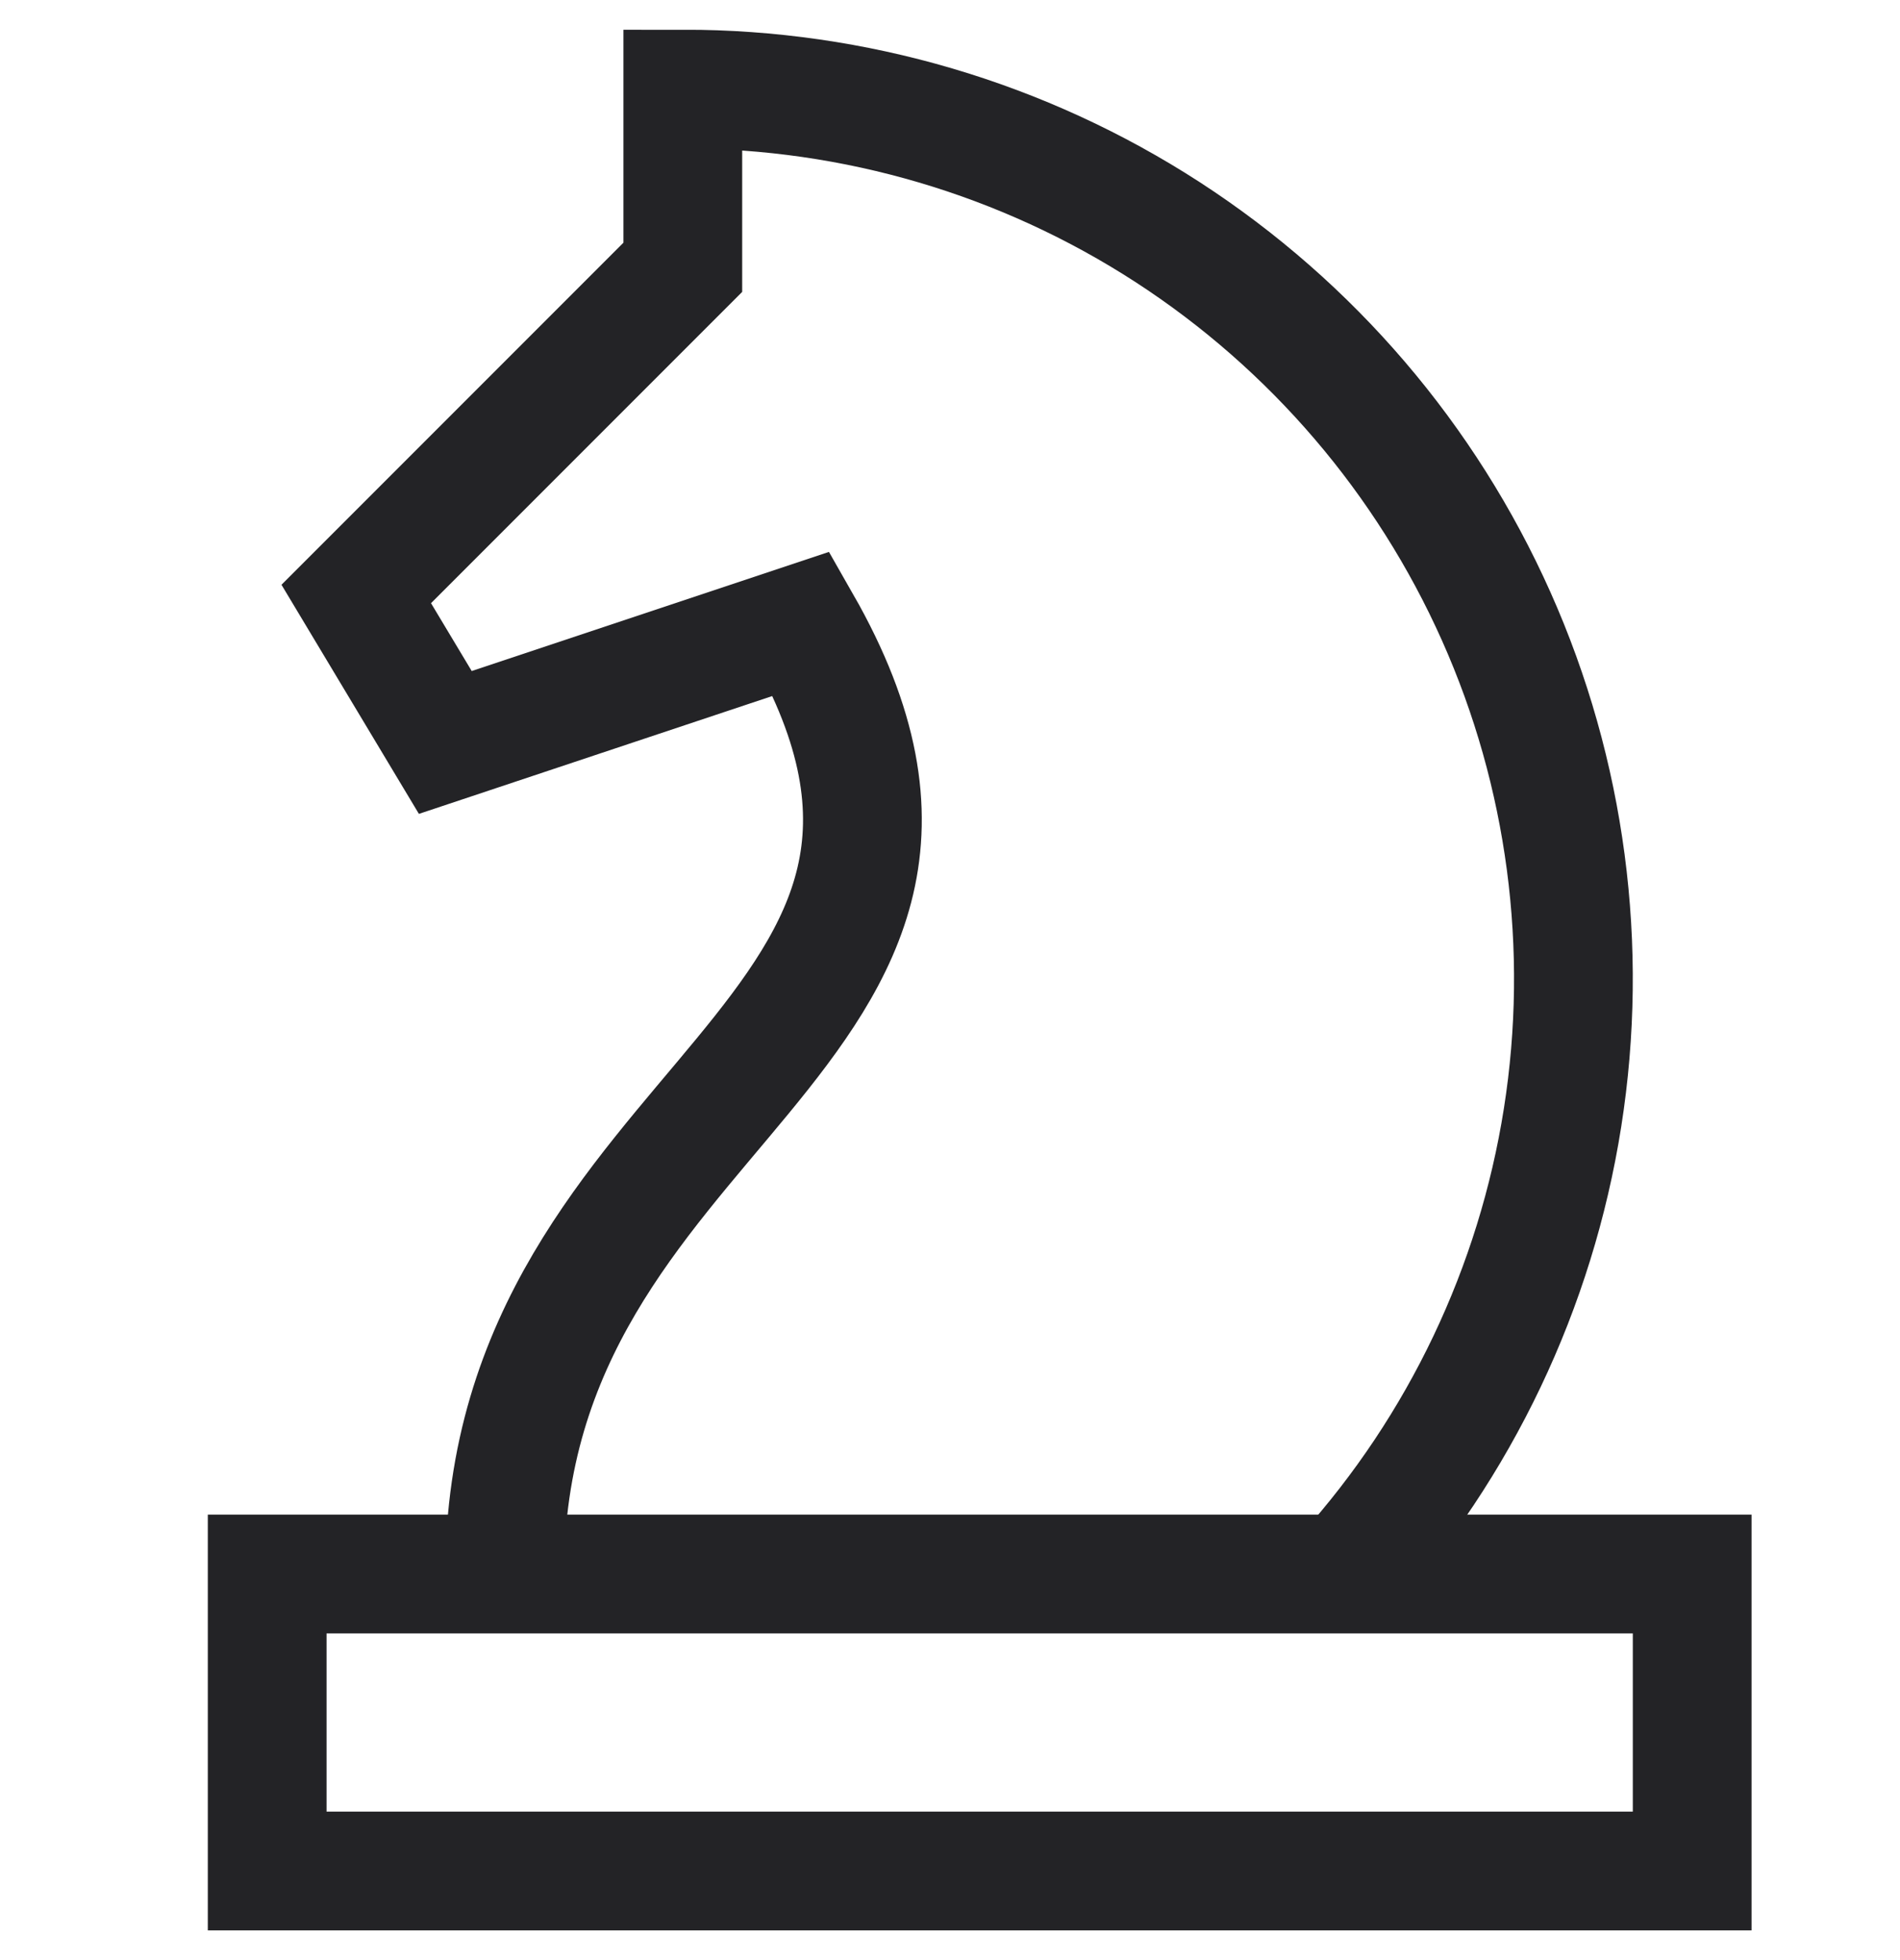
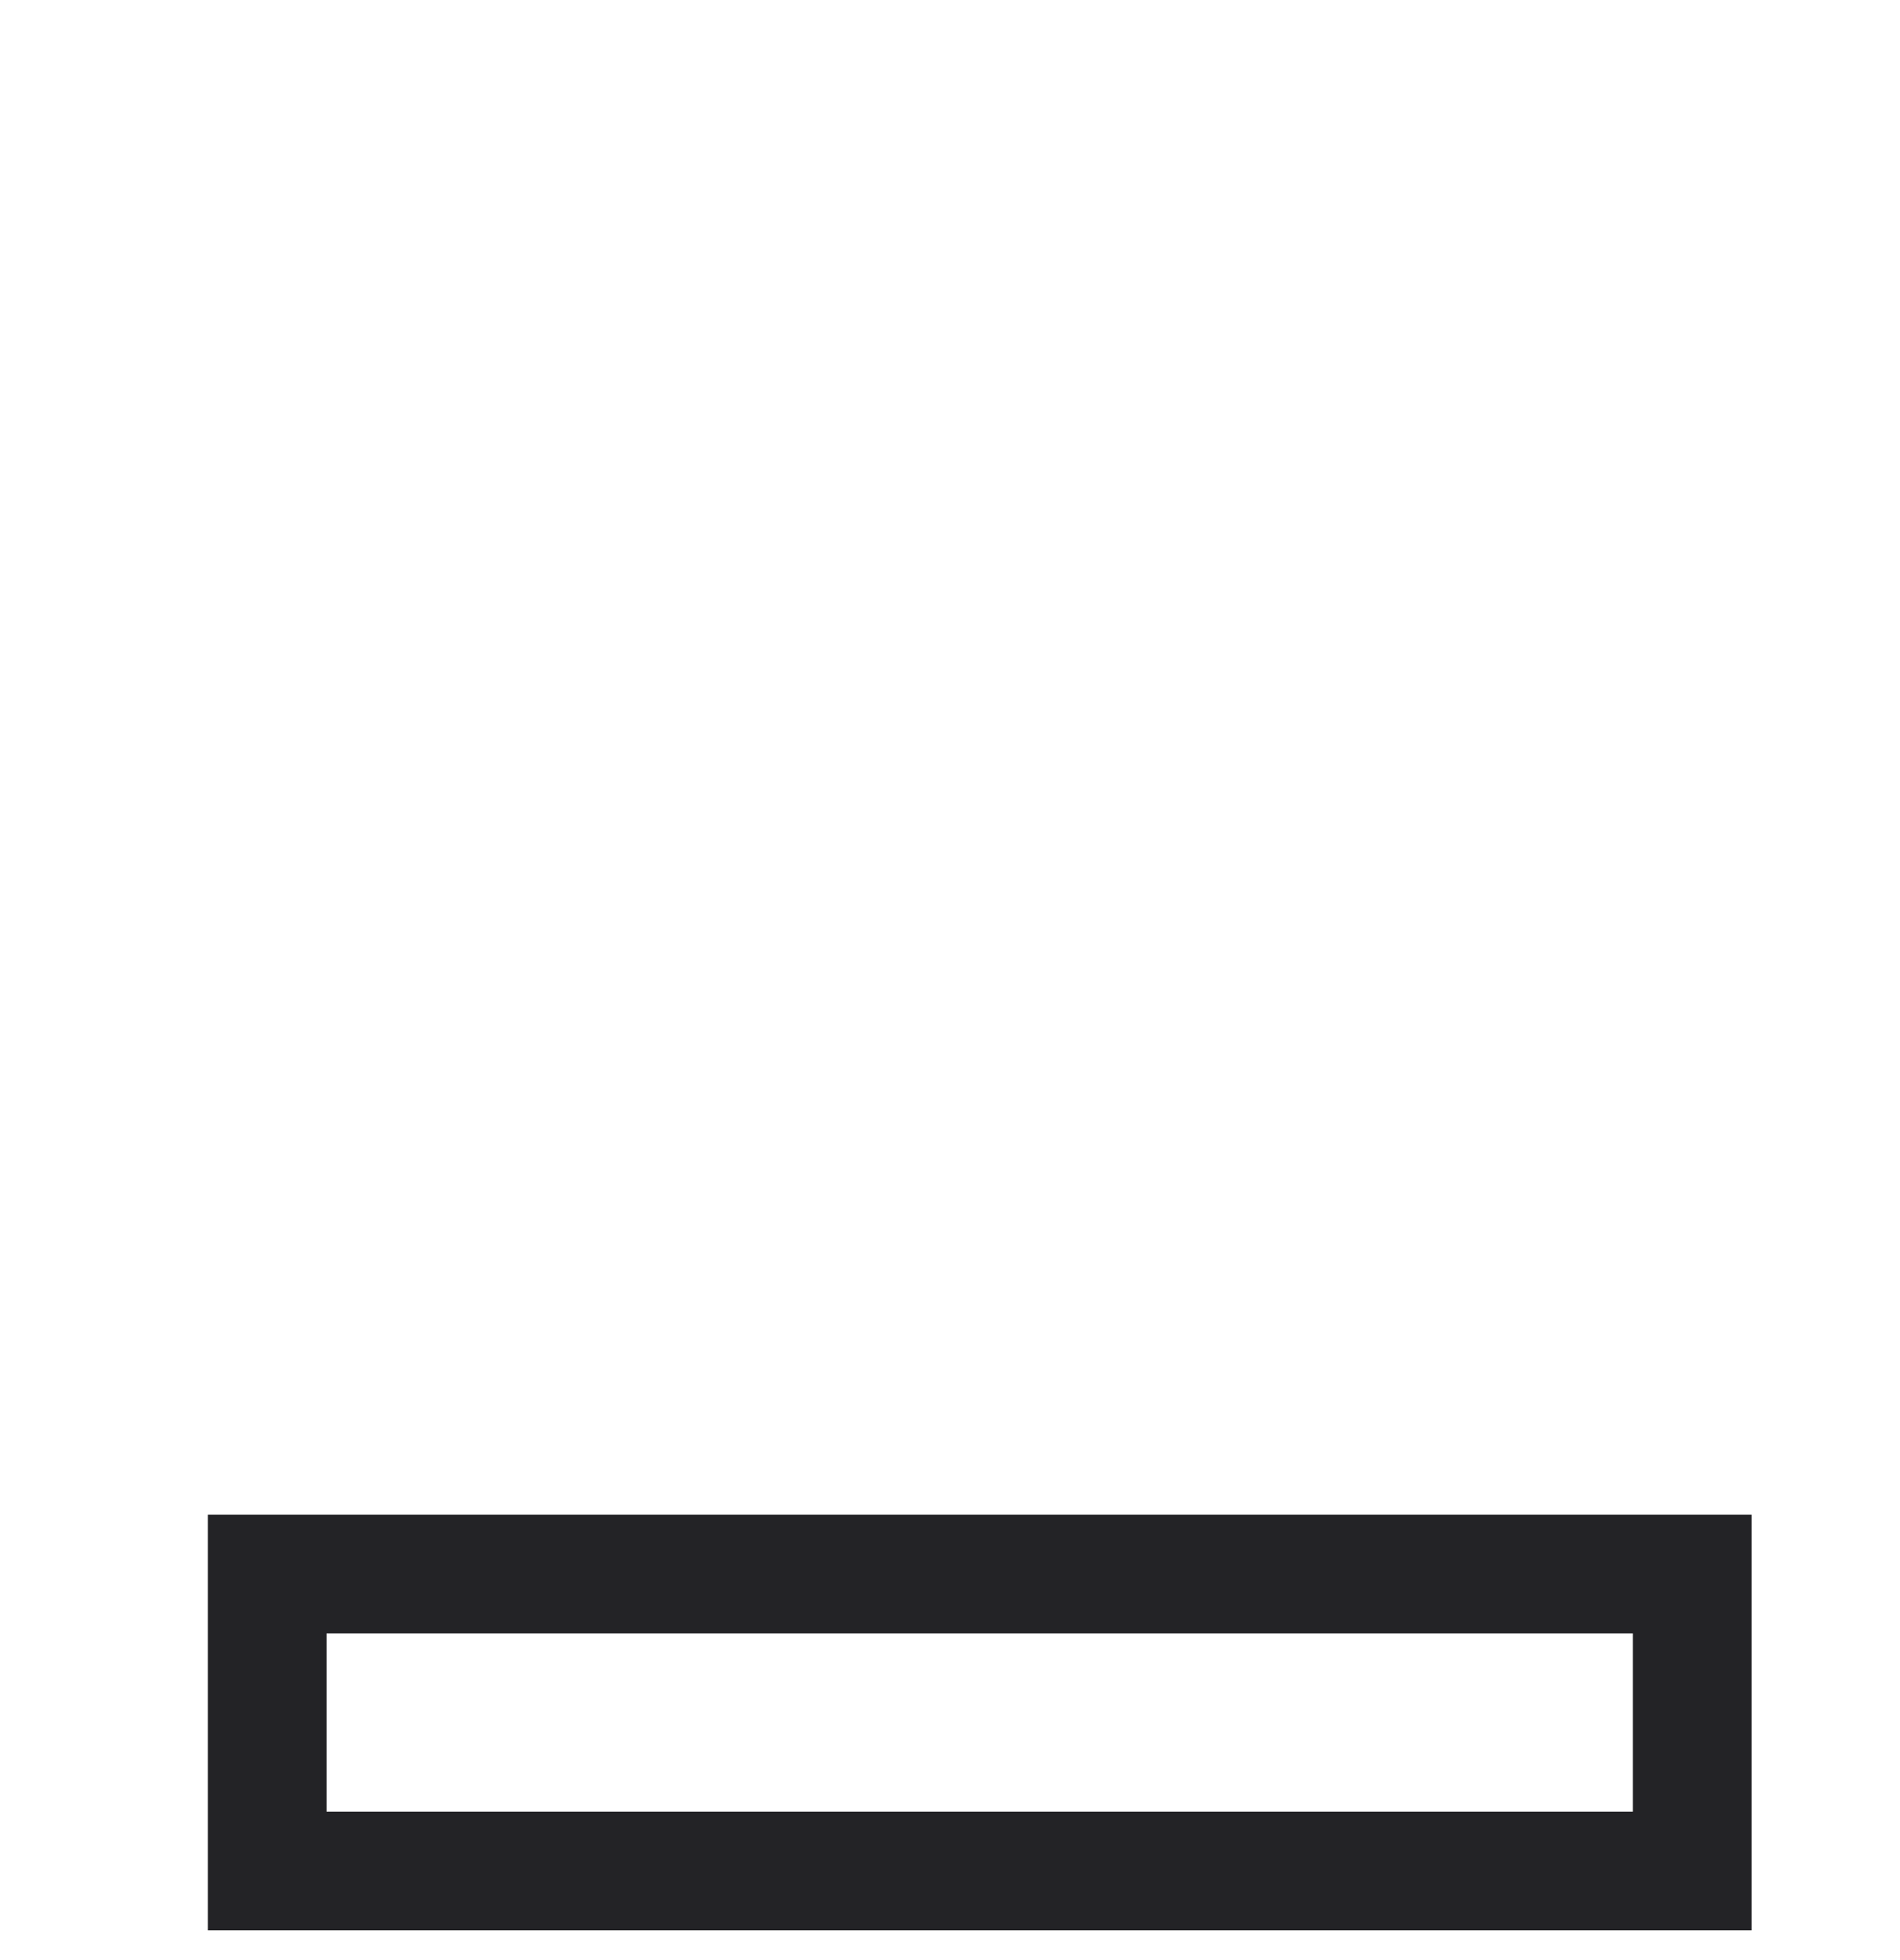
<svg xmlns="http://www.w3.org/2000/svg" width="32" height="33" viewBox="0 0 32 33" fill="none">
-   <path d="M22.658 26.5C24.595 24.346 25.866 21.676 26.317 18.814C26.768 15.953 26.38 13.021 25.199 10.376C24.018 7.73 22.096 5.484 19.665 3.908C17.233 2.333 14.397 1.497 11.5 1.5V4.5L6 10L7.5 12.5L13.5 10.5C17.5 17.5 8.5 18.5 8.5 26.5" stroke="#232326" stroke-width="2" stroke-miterlimit="10" />
  <path d="M28.5 26.5H4.5V31.5H28.5V26.5Z" stroke="#232326" stroke-width="2" stroke-miterlimit="10" stroke-linecap="square" />
</svg>